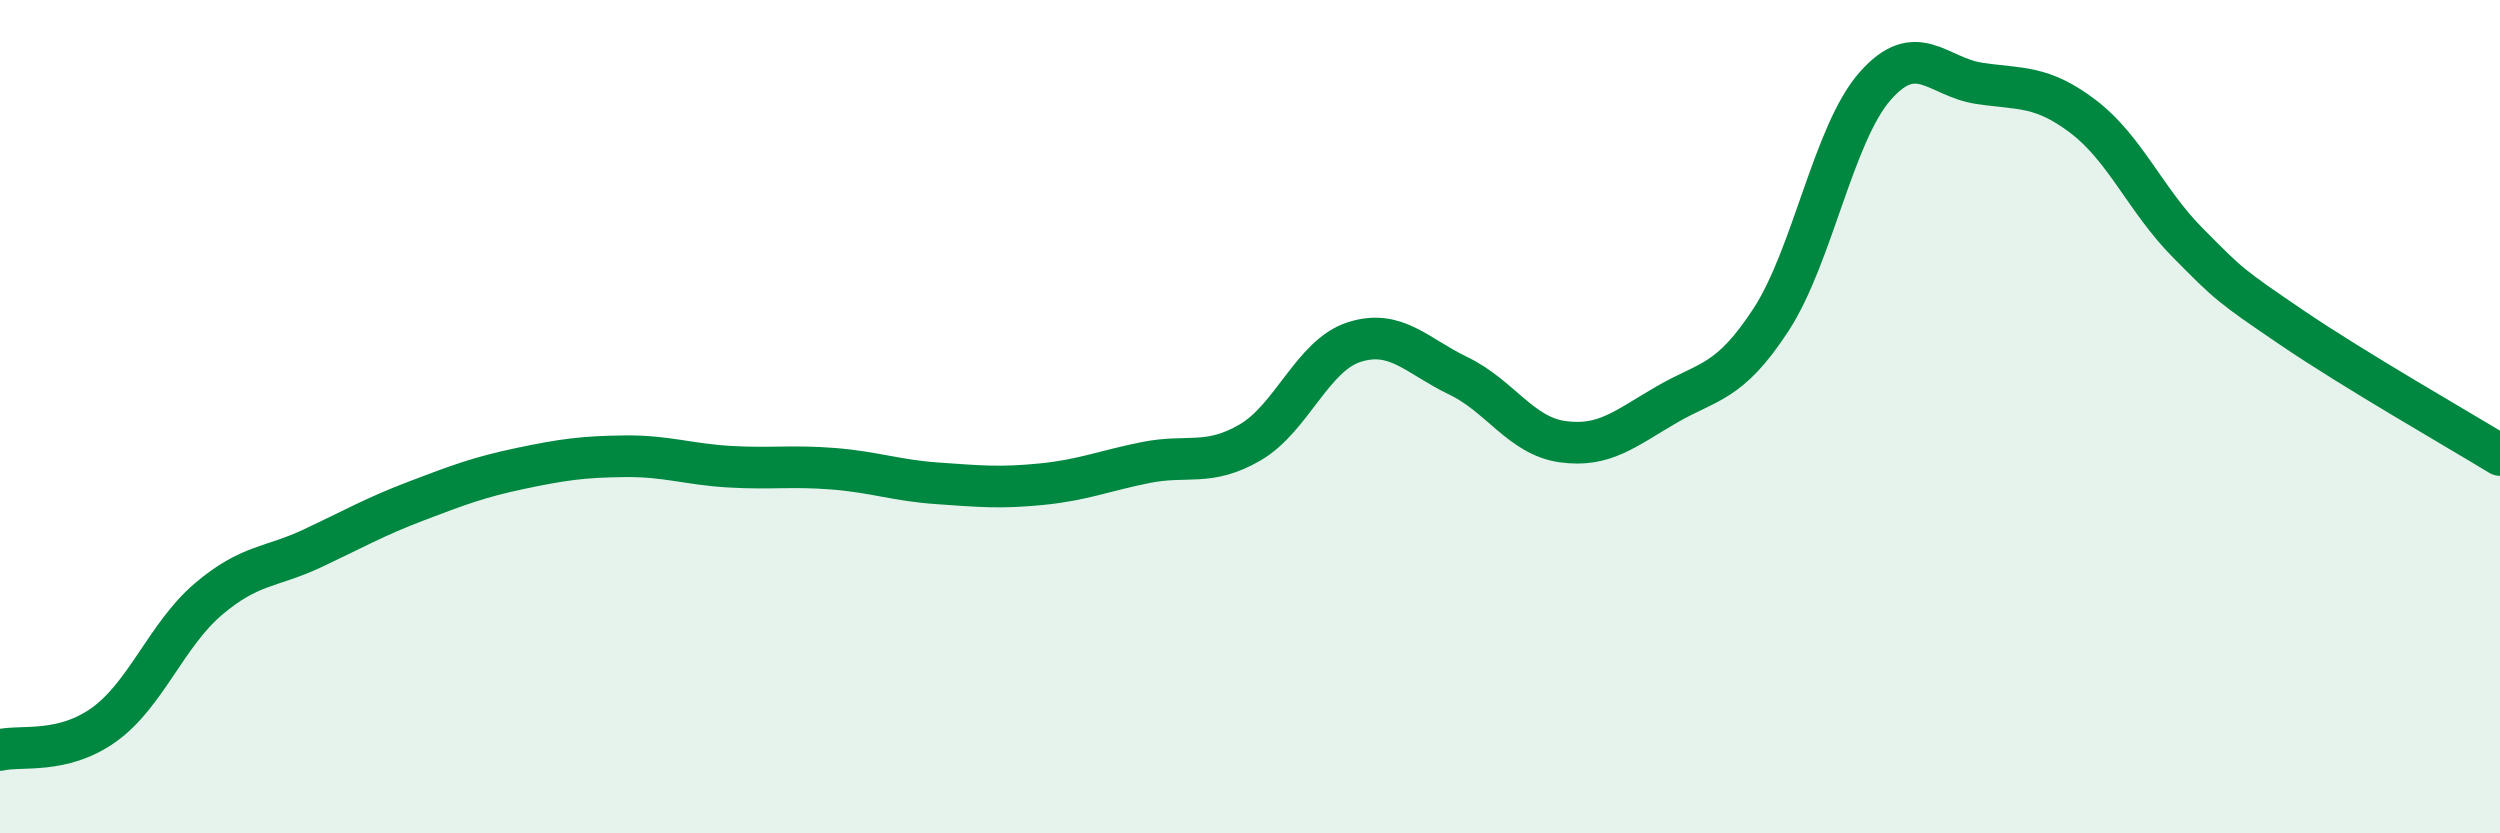
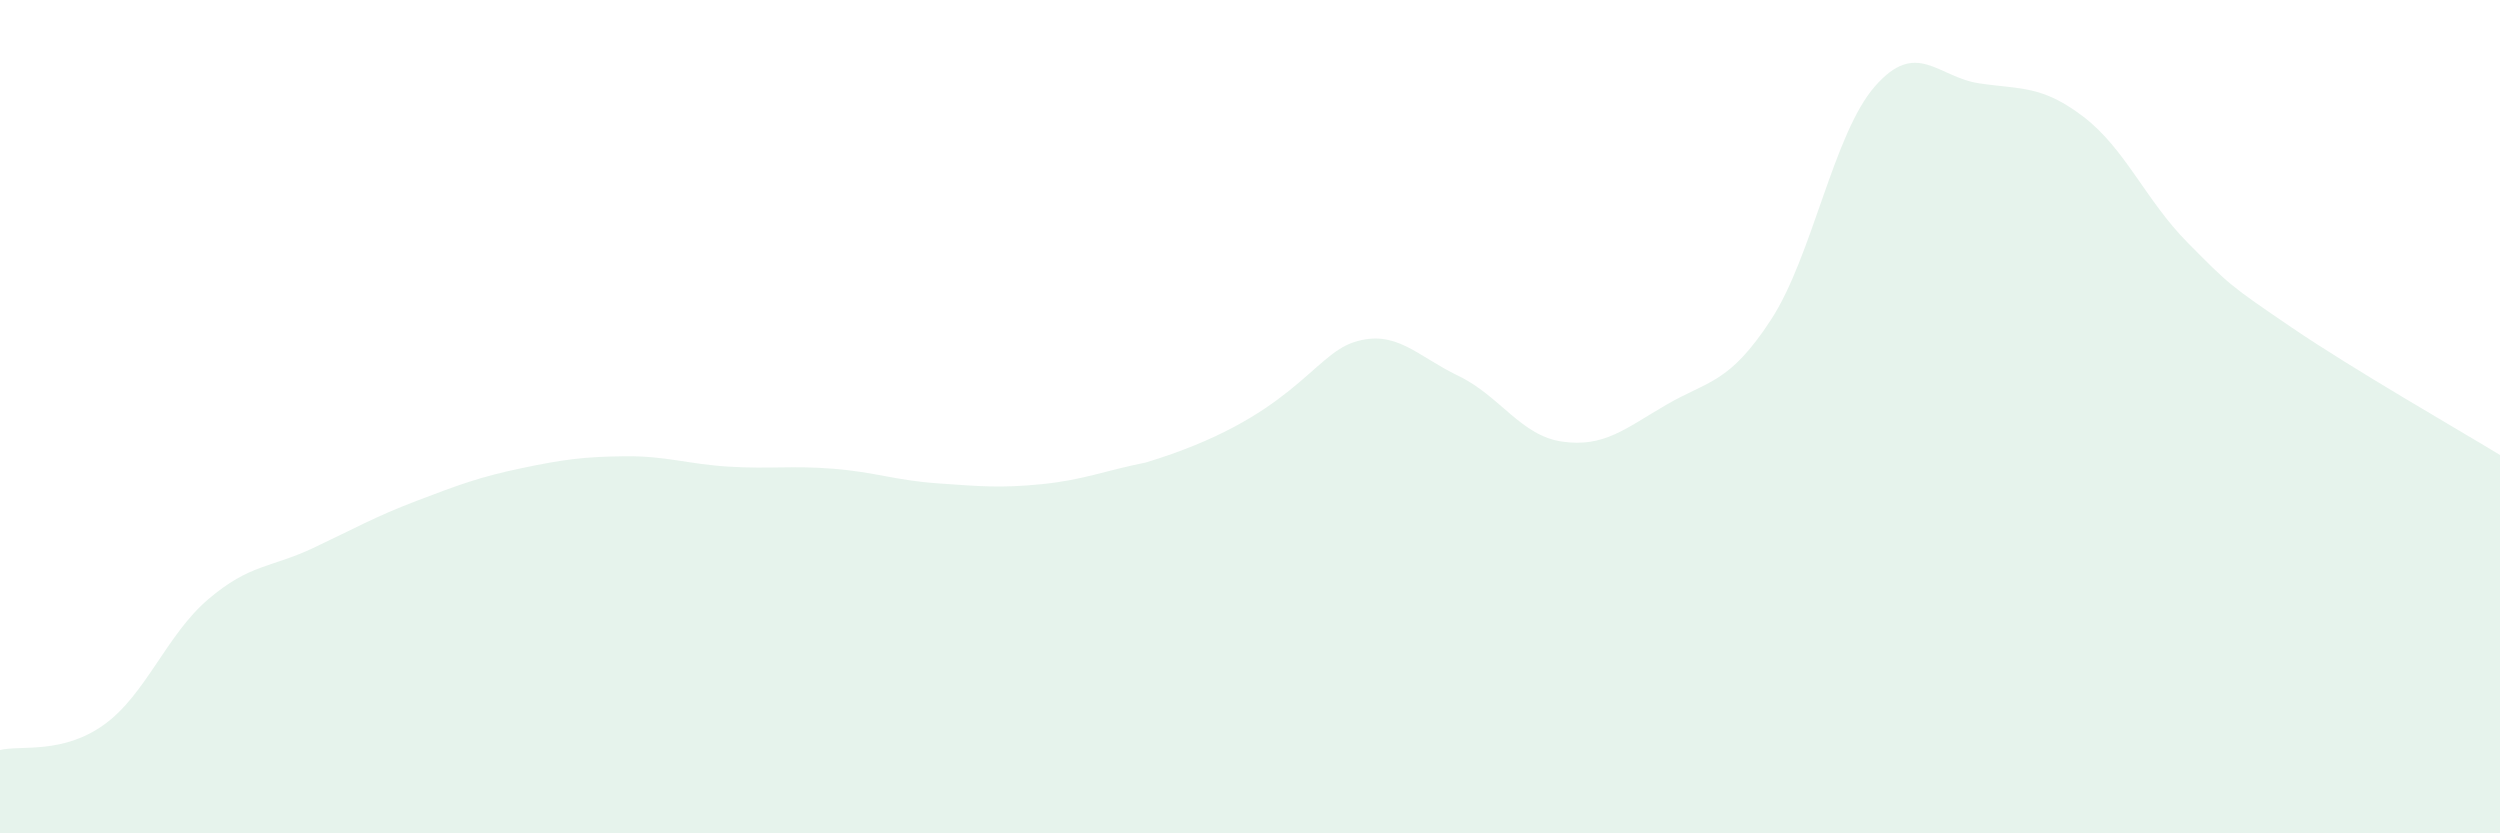
<svg xmlns="http://www.w3.org/2000/svg" width="60" height="20" viewBox="0 0 60 20">
-   <path d="M 0,18 C 0.5,17.88 1.5,18.11 2.5,17.39 C 3.5,16.67 4,15.23 5,14.38 C 6,13.53 6.5,13.63 7.5,13.16 C 8.5,12.69 9,12.4 10,12.02 C 11,11.64 11.5,11.45 12.5,11.24 C 13.5,11.03 14,10.96 15,10.95 C 16,10.94 16.5,11.14 17.5,11.2 C 18.5,11.26 19,11.17 20,11.25 C 21,11.33 21.5,11.53 22.5,11.6 C 23.5,11.67 24,11.72 25,11.62 C 26,11.52 26.5,11.3 27.5,11.1 C 28.5,10.9 29,11.2 30,10.62 C 31,10.04 31.5,8.53 32.5,8.21 C 33.5,7.89 34,8.54 35,9.02 C 36,9.5 36.5,10.46 37.5,10.6 C 38.5,10.74 39,10.29 40,9.71 C 41,9.13 41.5,9.21 42.5,7.68 C 43.5,6.15 44,3.21 45,2.07 C 46,0.93 46.5,1.85 47.5,2 C 48.5,2.15 49,2.04 50,2.8 C 51,3.56 51.5,4.81 52.5,5.82 C 53.5,6.83 53.5,6.84 55,7.86 C 56.5,8.88 59,10.31 60,10.92L60 20L0 20Z" fill="#008740" opacity="0.1" stroke-linecap="round" stroke-linejoin="round" />
-   <path d="M 0,18 C 0.5,17.88 1.5,18.11 2.5,17.39 C 3.5,16.67 4,15.23 5,14.38 C 6,13.53 6.5,13.63 7.5,13.16 C 8.5,12.69 9,12.4 10,12.02 C 11,11.64 11.5,11.45 12.5,11.24 C 13.5,11.03 14,10.96 15,10.95 C 16,10.94 16.5,11.14 17.5,11.2 C 18.5,11.26 19,11.17 20,11.25 C 21,11.33 21.5,11.53 22.5,11.6 C 23.5,11.67 24,11.72 25,11.62 C 26,11.52 26.5,11.3 27.5,11.1 C 28.5,10.9 29,11.2 30,10.62 C 31,10.04 31.5,8.53 32.5,8.21 C 33.5,7.89 34,8.54 35,9.02 C 36,9.5 36.5,10.46 37.5,10.6 C 38.5,10.74 39,10.29 40,9.71 C 41,9.13 41.5,9.21 42.5,7.68 C 43.5,6.15 44,3.21 45,2.07 C 46,0.93 46.5,1.85 47.5,2 C 48.5,2.15 49,2.04 50,2.8 C 51,3.56 51.5,4.81 52.5,5.82 C 53.5,6.83 53.5,6.84 55,7.86 C 56.5,8.88 59,10.31 60,10.92" stroke="#008740" stroke-width="1" fill="none" stroke-linecap="round" stroke-linejoin="round" />
+   <path d="M 0,18 C 0.5,17.88 1.5,18.11 2.5,17.39 C 3.5,16.67 4,15.23 5,14.38 C 6,13.53 6.5,13.63 7.5,13.16 C 8.5,12.69 9,12.4 10,12.02 C 11,11.64 11.5,11.45 12.5,11.24 C 13.5,11.03 14,10.96 15,10.95 C 16,10.94 16.5,11.14 17.5,11.2 C 18.5,11.26 19,11.17 20,11.25 C 21,11.33 21.5,11.53 22.5,11.6 C 23.5,11.67 24,11.72 25,11.62 C 26,11.52 26.5,11.3 27.5,11.1 C 31,10.04 31.5,8.53 32.5,8.21 C 33.5,7.89 34,8.54 35,9.02 C 36,9.5 36.5,10.46 37.5,10.6 C 38.5,10.74 39,10.29 40,9.71 C 41,9.13 41.5,9.21 42.5,7.68 C 43.5,6.15 44,3.21 45,2.07 C 46,0.93 46.5,1.85 47.5,2 C 48.5,2.15 49,2.04 50,2.8 C 51,3.56 51.5,4.81 52.5,5.82 C 53.5,6.83 53.5,6.84 55,7.86 C 56.5,8.88 59,10.31 60,10.92L60 20L0 20Z" fill="#008740" opacity="0.1" stroke-linecap="round" stroke-linejoin="round" />
</svg>